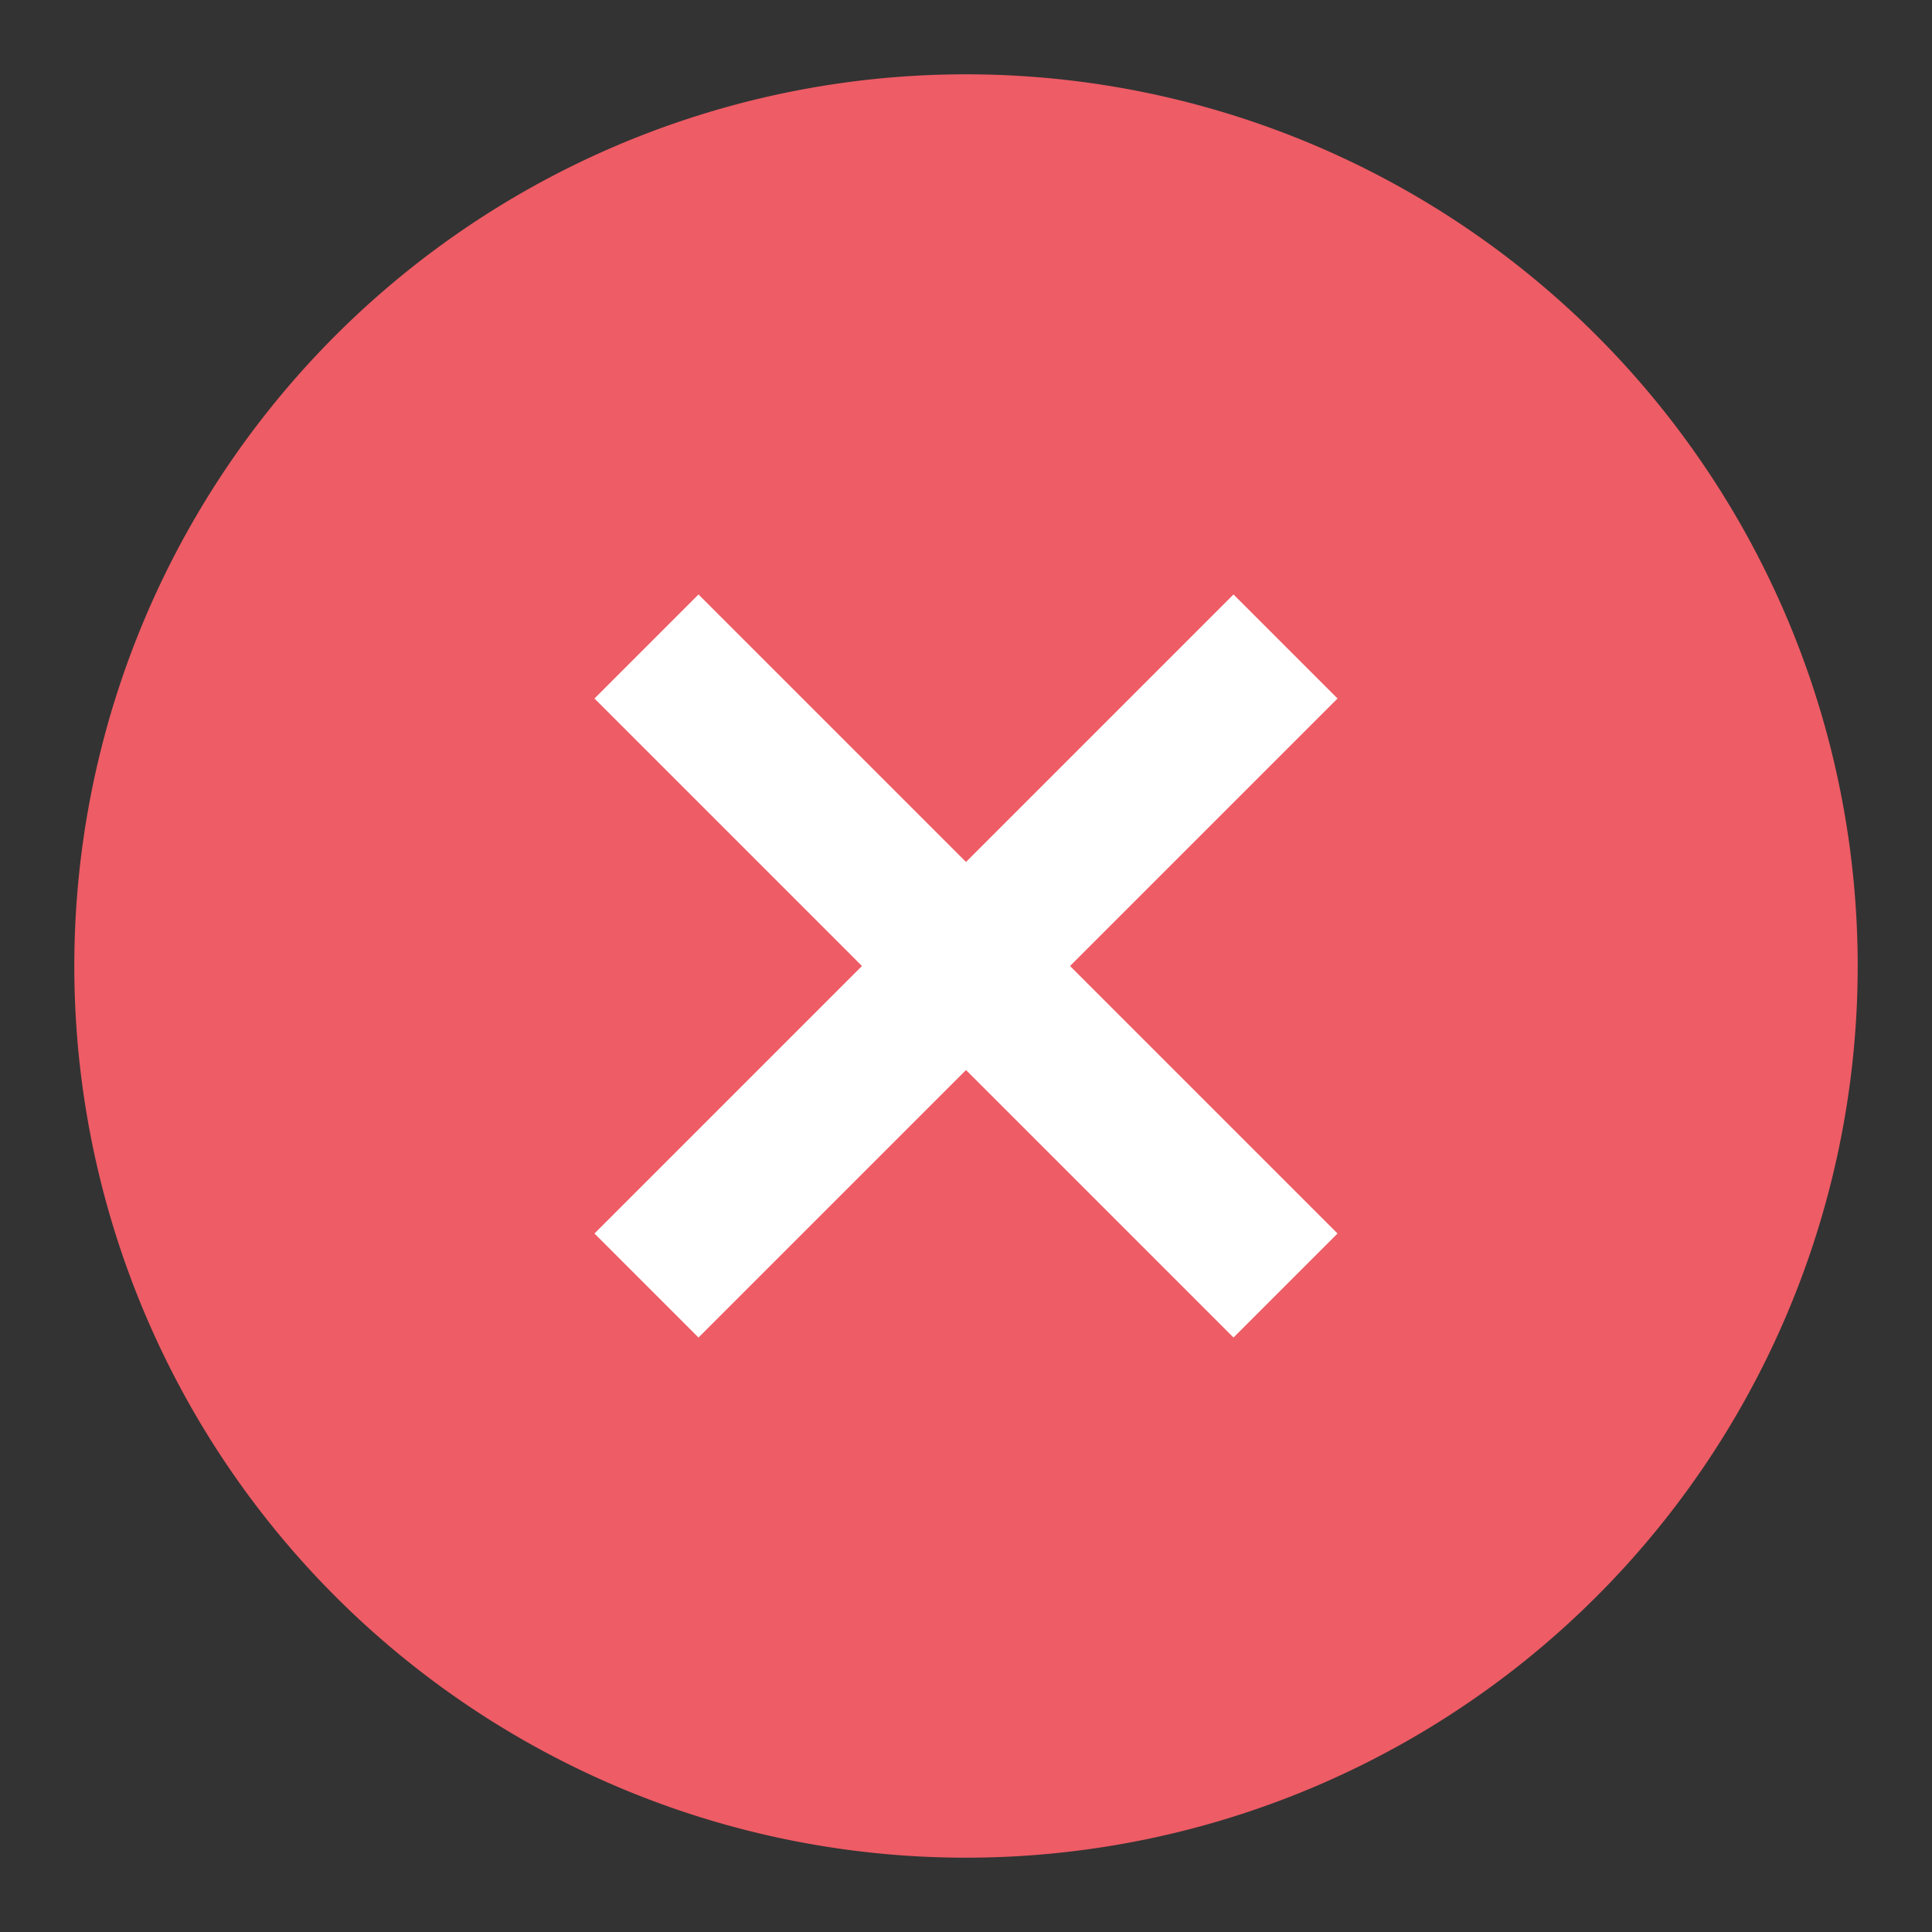
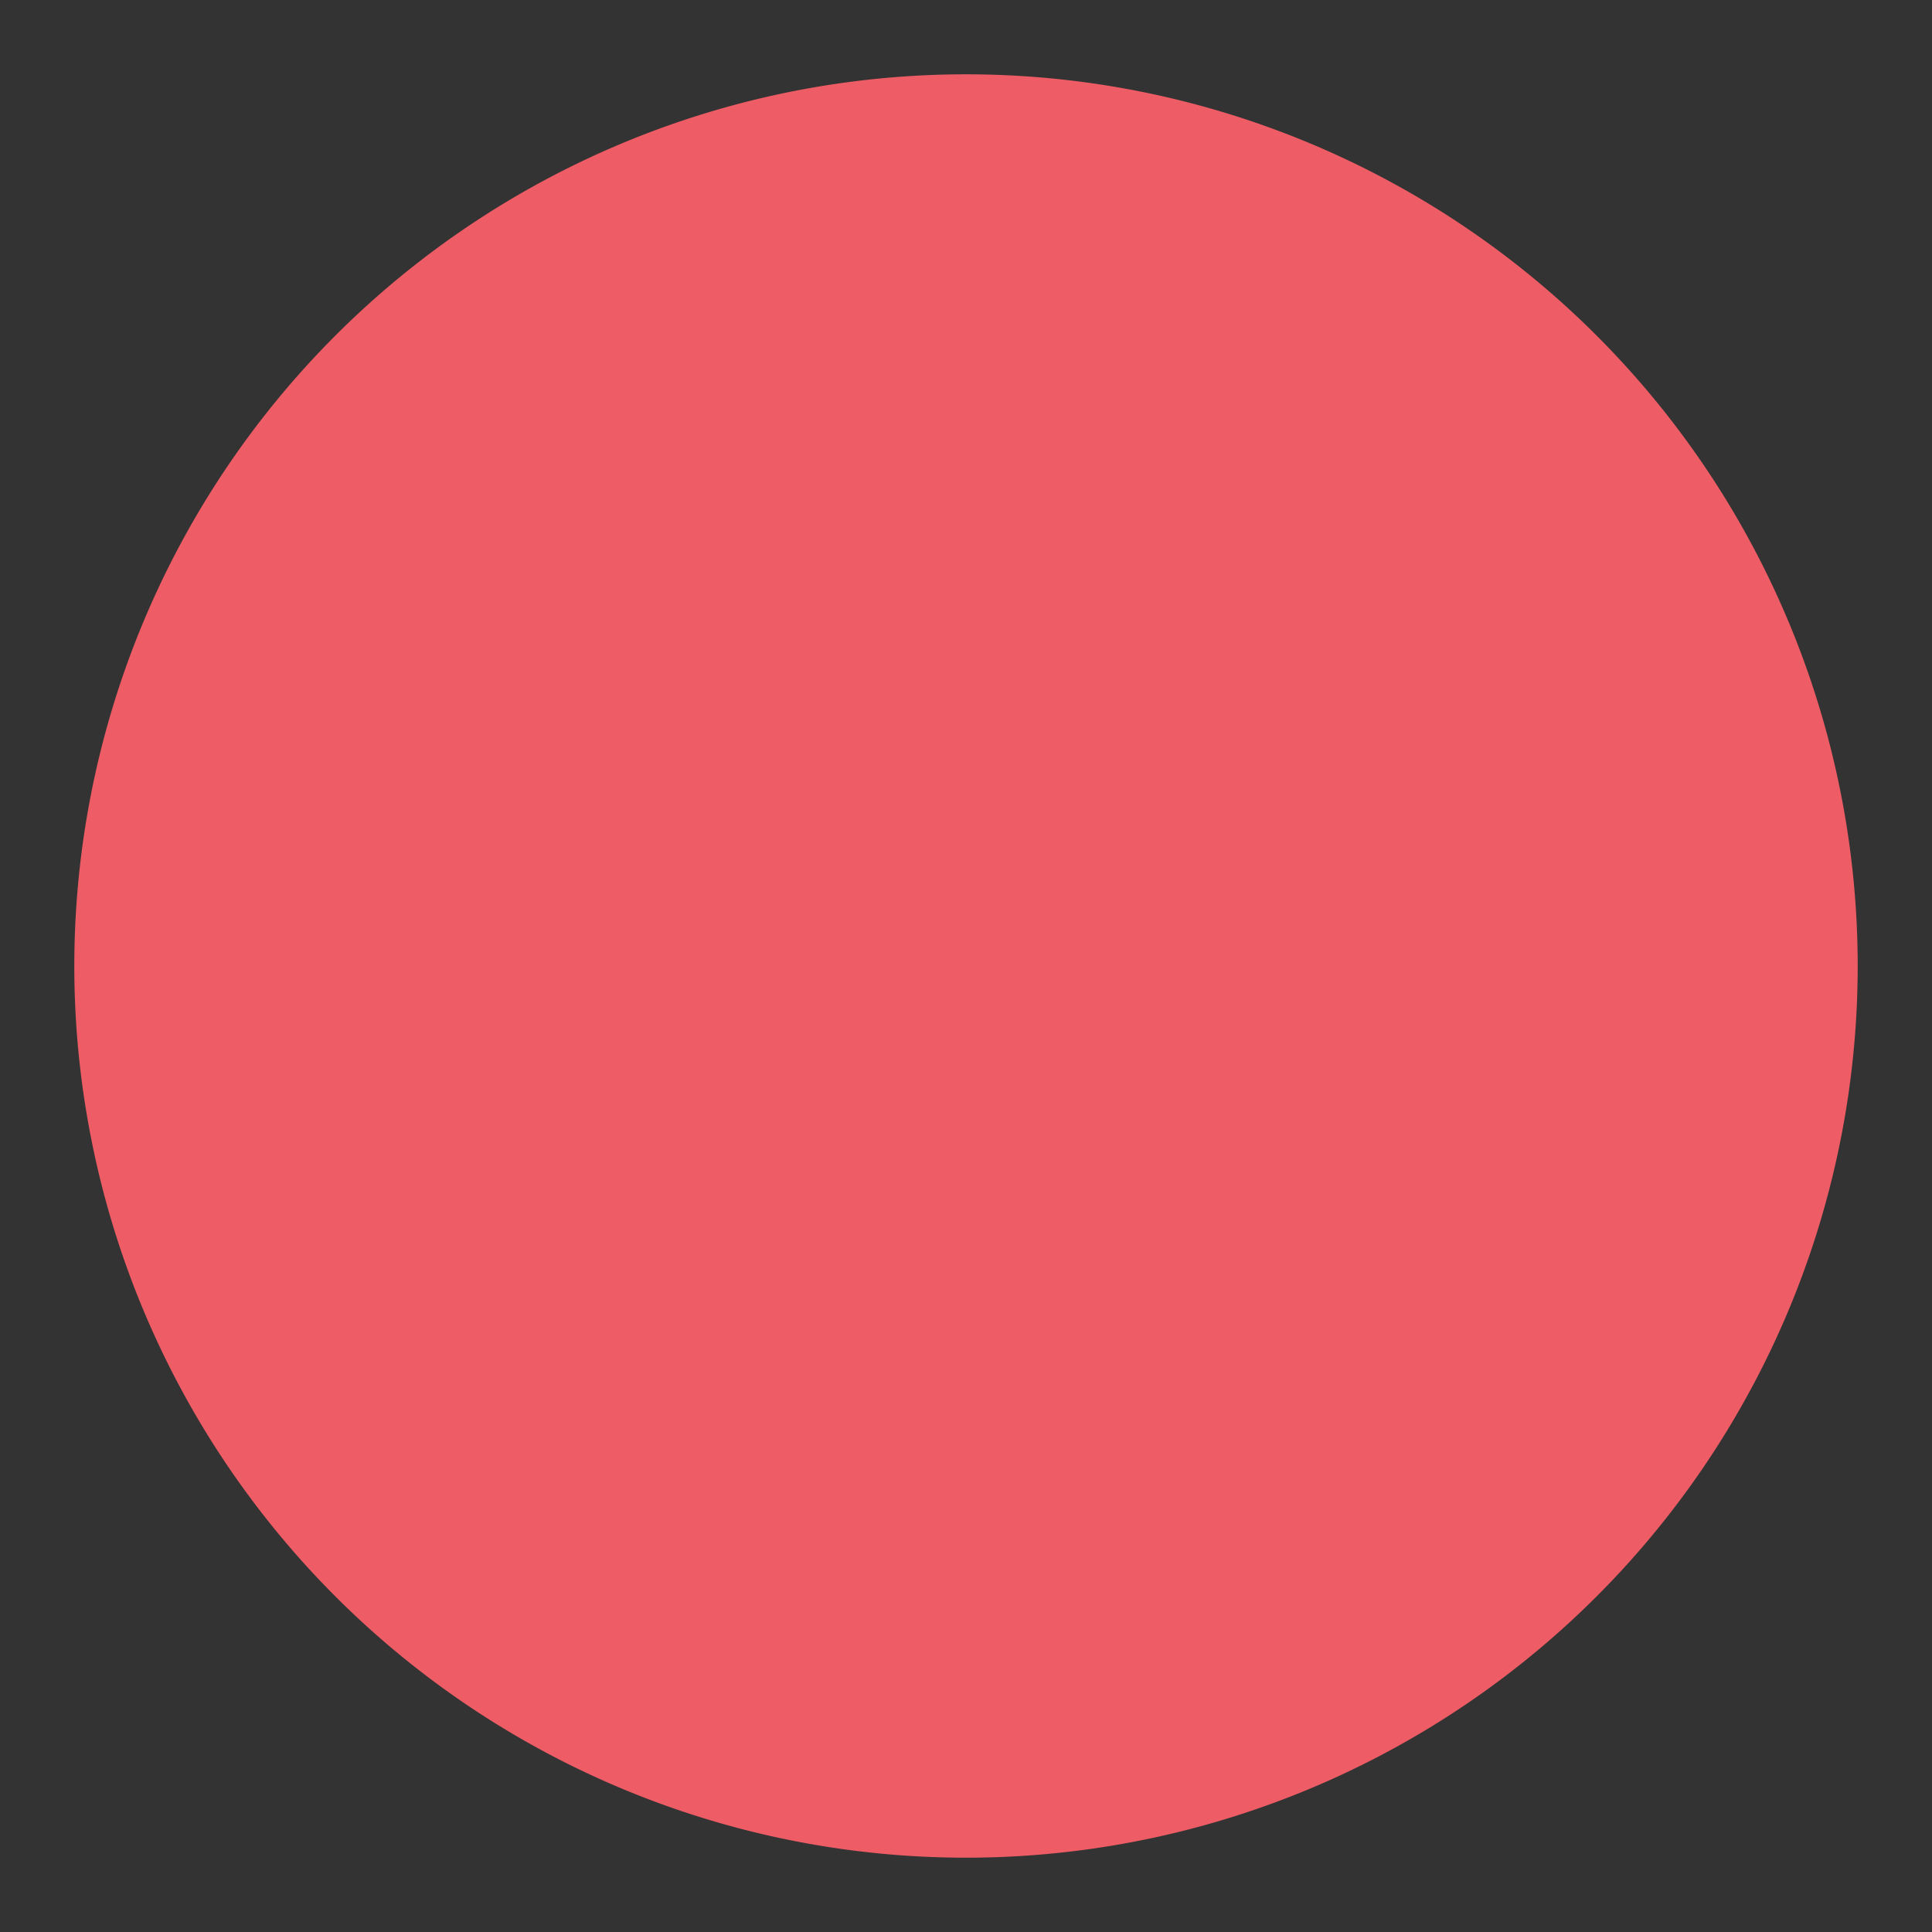
<svg xmlns="http://www.w3.org/2000/svg" id="a0c092de-284a-43a1-a77c-a14c7e5d0515" data-name="icons" width="13" height="13" viewBox="0 0 13 13">
  <rect x="0" y="0" width="13" height="13" fill="#333333" stroke="none" />
  <defs>
    <style>.ec9e26b1-0594-4d6f-b62a-1c605ce4fdba{fill:#ee5c65;}.e70c9a38-1ba3-4415-8f64-a43bf55f7838{fill:#fff;}</style>
  </defs>
  <path class="ec9e26b1-0594-4d6f-b62a-1c605ce4fdba" d="M6.5.5a6,6,0,1,0,6,6A6,6,0,0,0,6.5.5Z" />
-   <polygon class="e70c9a38-1ba3-4415-8f64-a43bf55f7838" points="8.3 4 6.5 5.8 4.7 4 4 4.7 5.8 6.5 4 8.3 4.7 9 6.5 7.2 8.3 9 9 8.3 7.2 6.5 9 4.7 8.3 4" />
</svg>